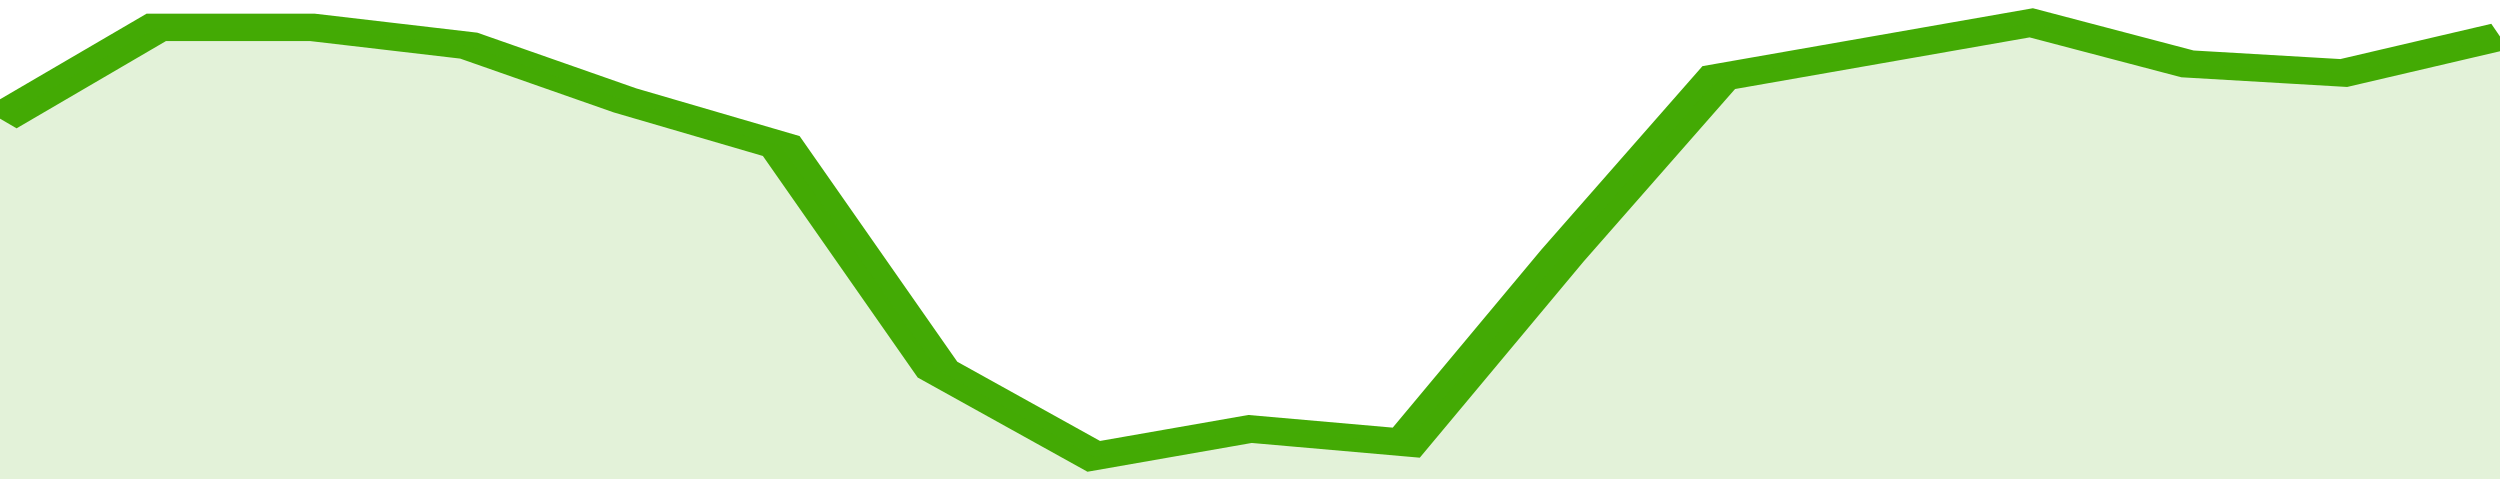
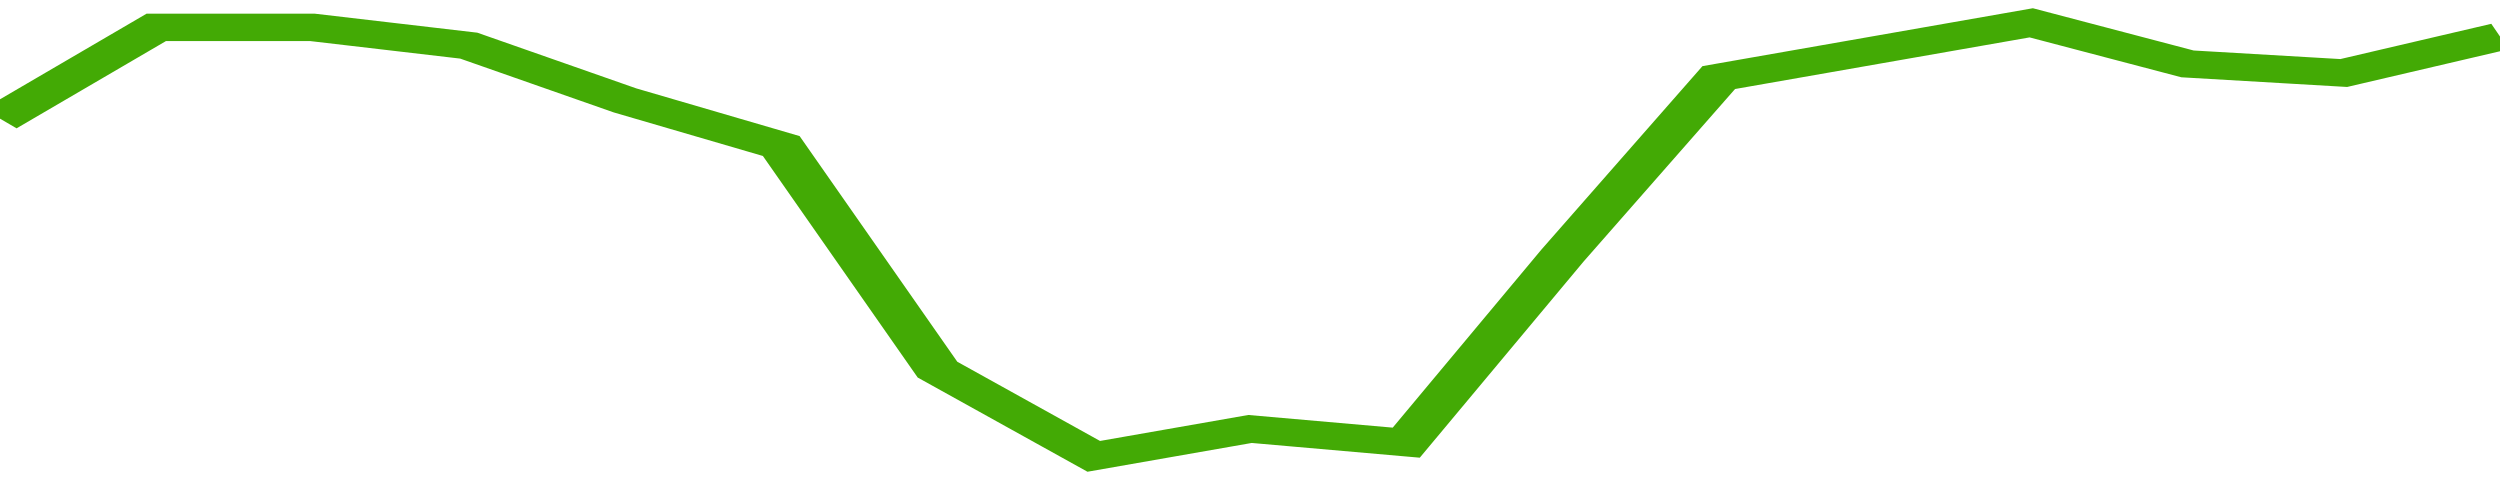
<svg xmlns="http://www.w3.org/2000/svg" viewBox="0 0 320 105" width="120" height="23" preserveAspectRatio="none">
  <polyline fill="none" stroke="#43AA05" stroke-width="6" points="0, 26 20, 6 40, 6 60, 10 80, 22 100, 32 120, 81 140, 100 160, 94 180, 97 200, 56 220, 17 240, 11 260, 5 280, 14 300, 16 320, 8 320, 8 "> </polyline>
-   <polygon fill="#43AA05" opacity="0.15" points="0, 105 0, 26 20, 6 40, 6 60, 10 80, 22 100, 32 120, 81 140, 100 160, 94 180, 97 200, 56 220, 17 240, 11 260, 5 280, 14 300, 16 320, 8 320, 105 " />
</svg>